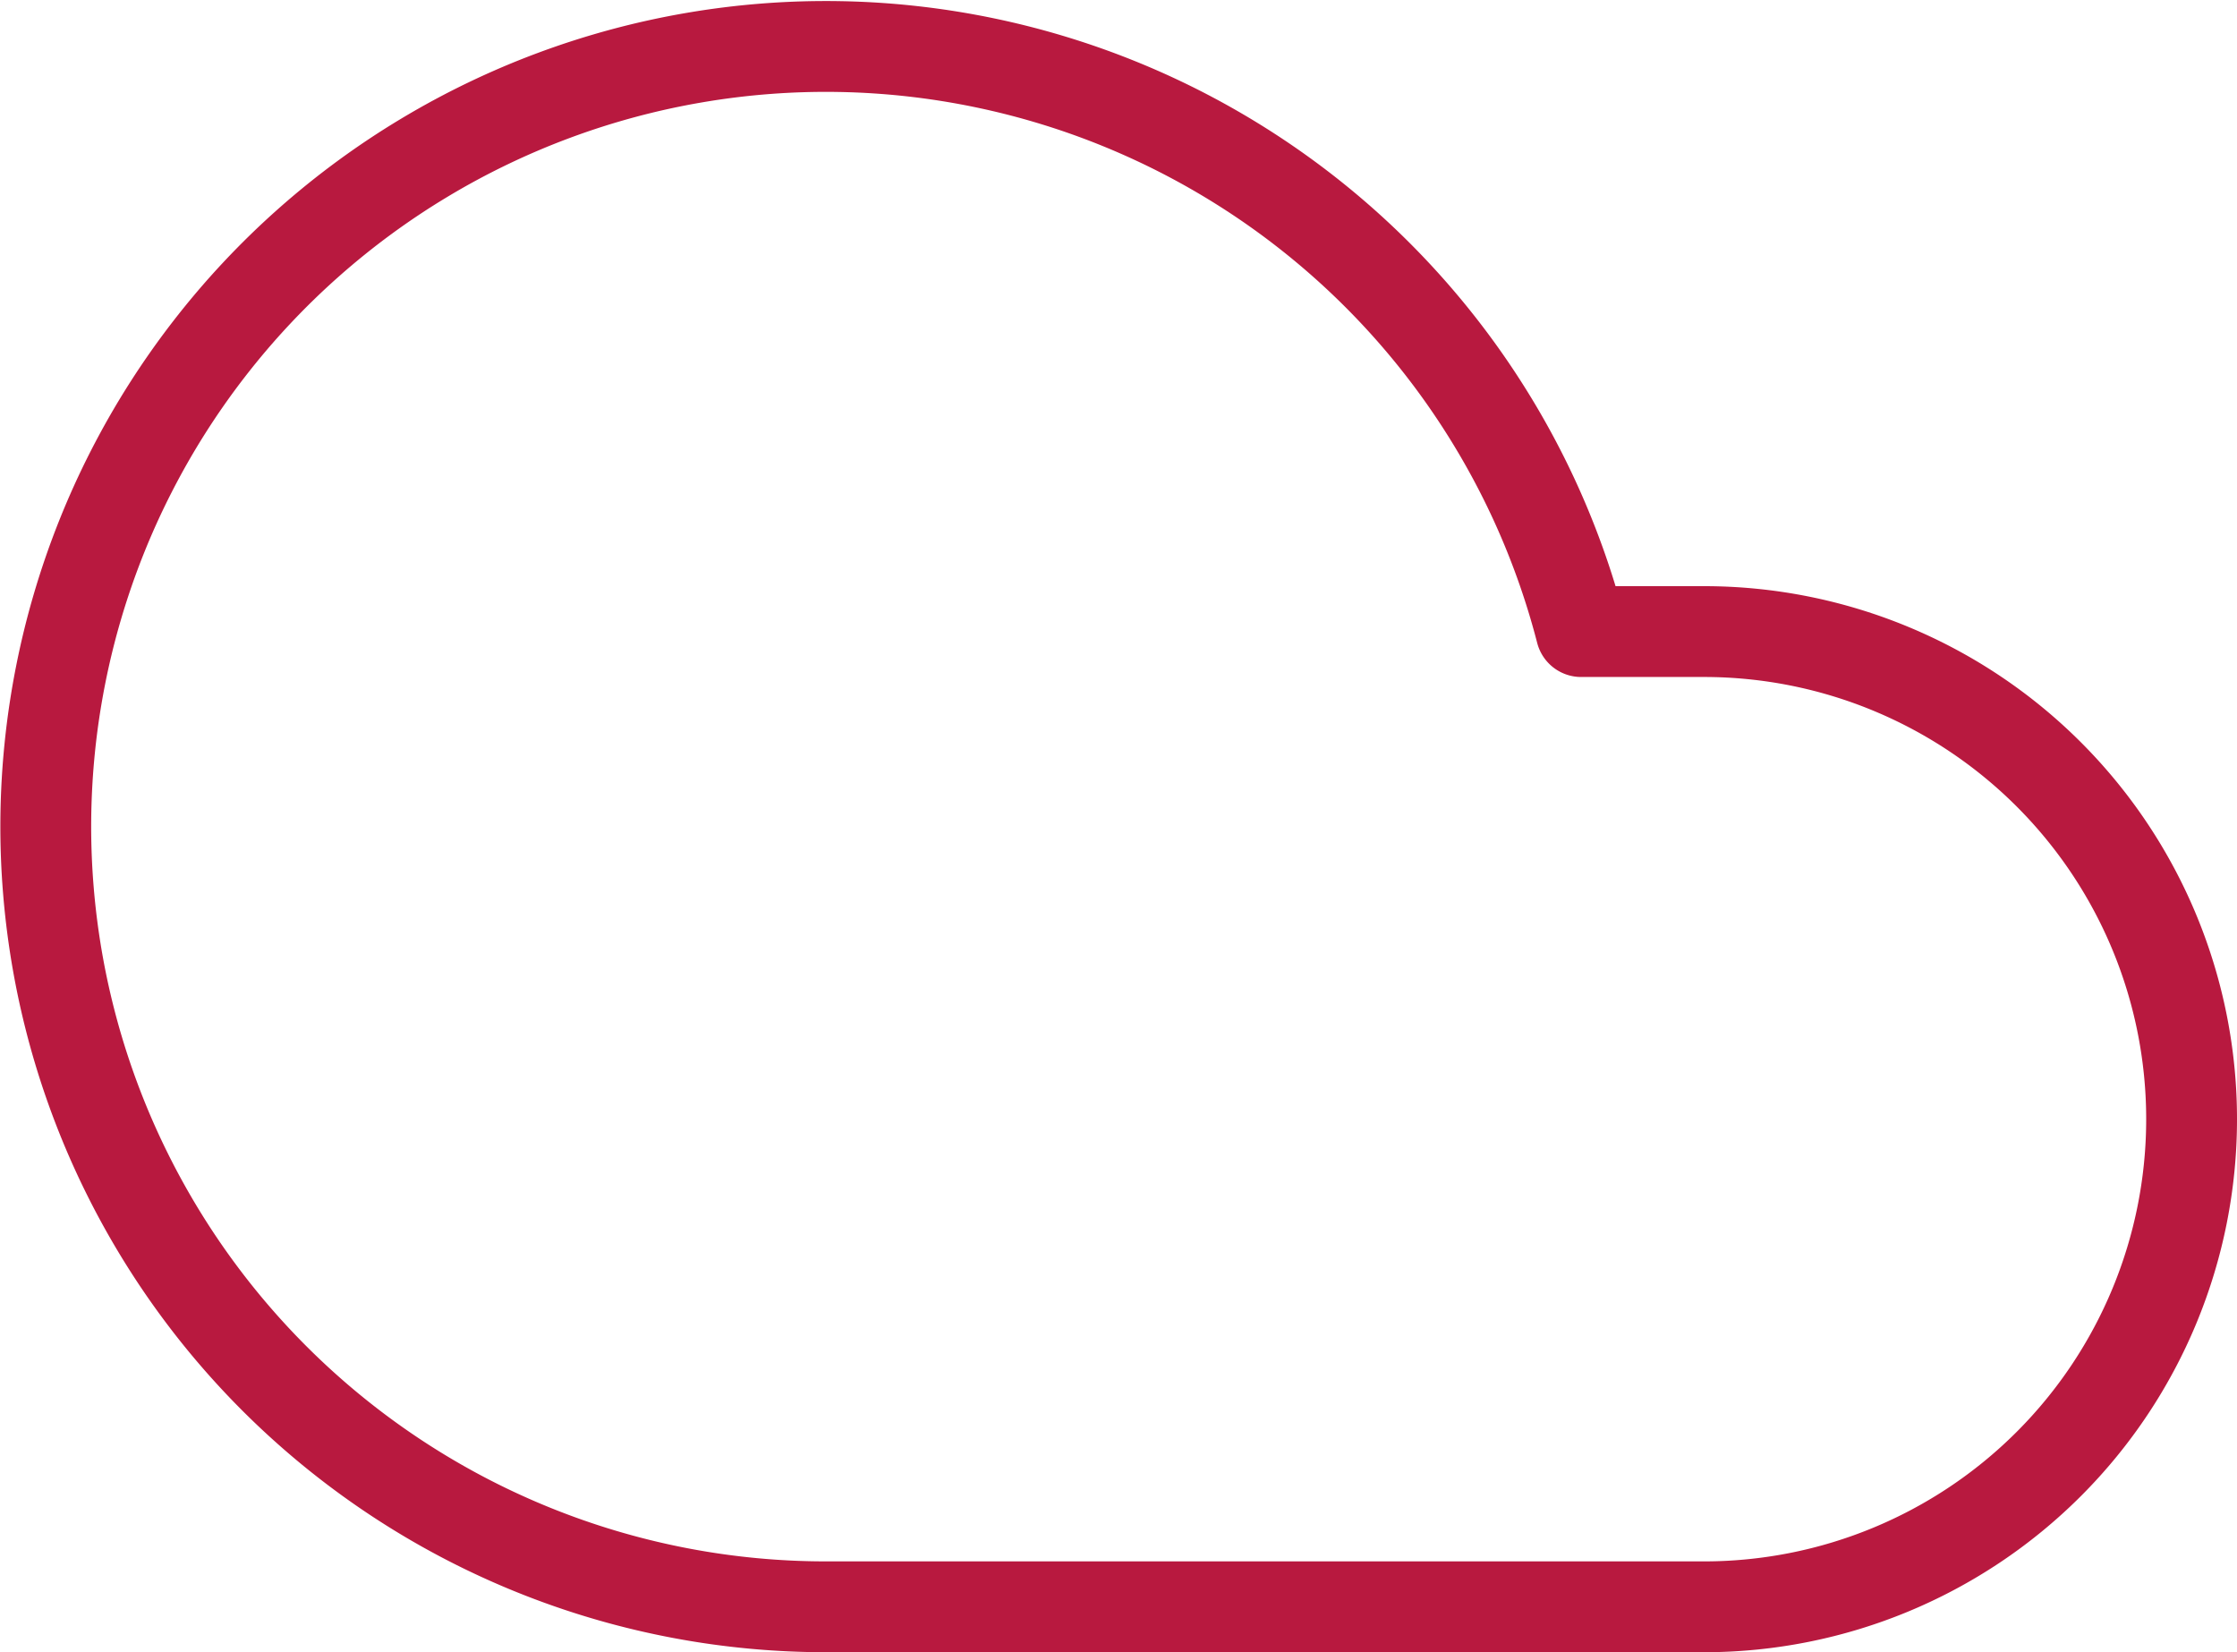
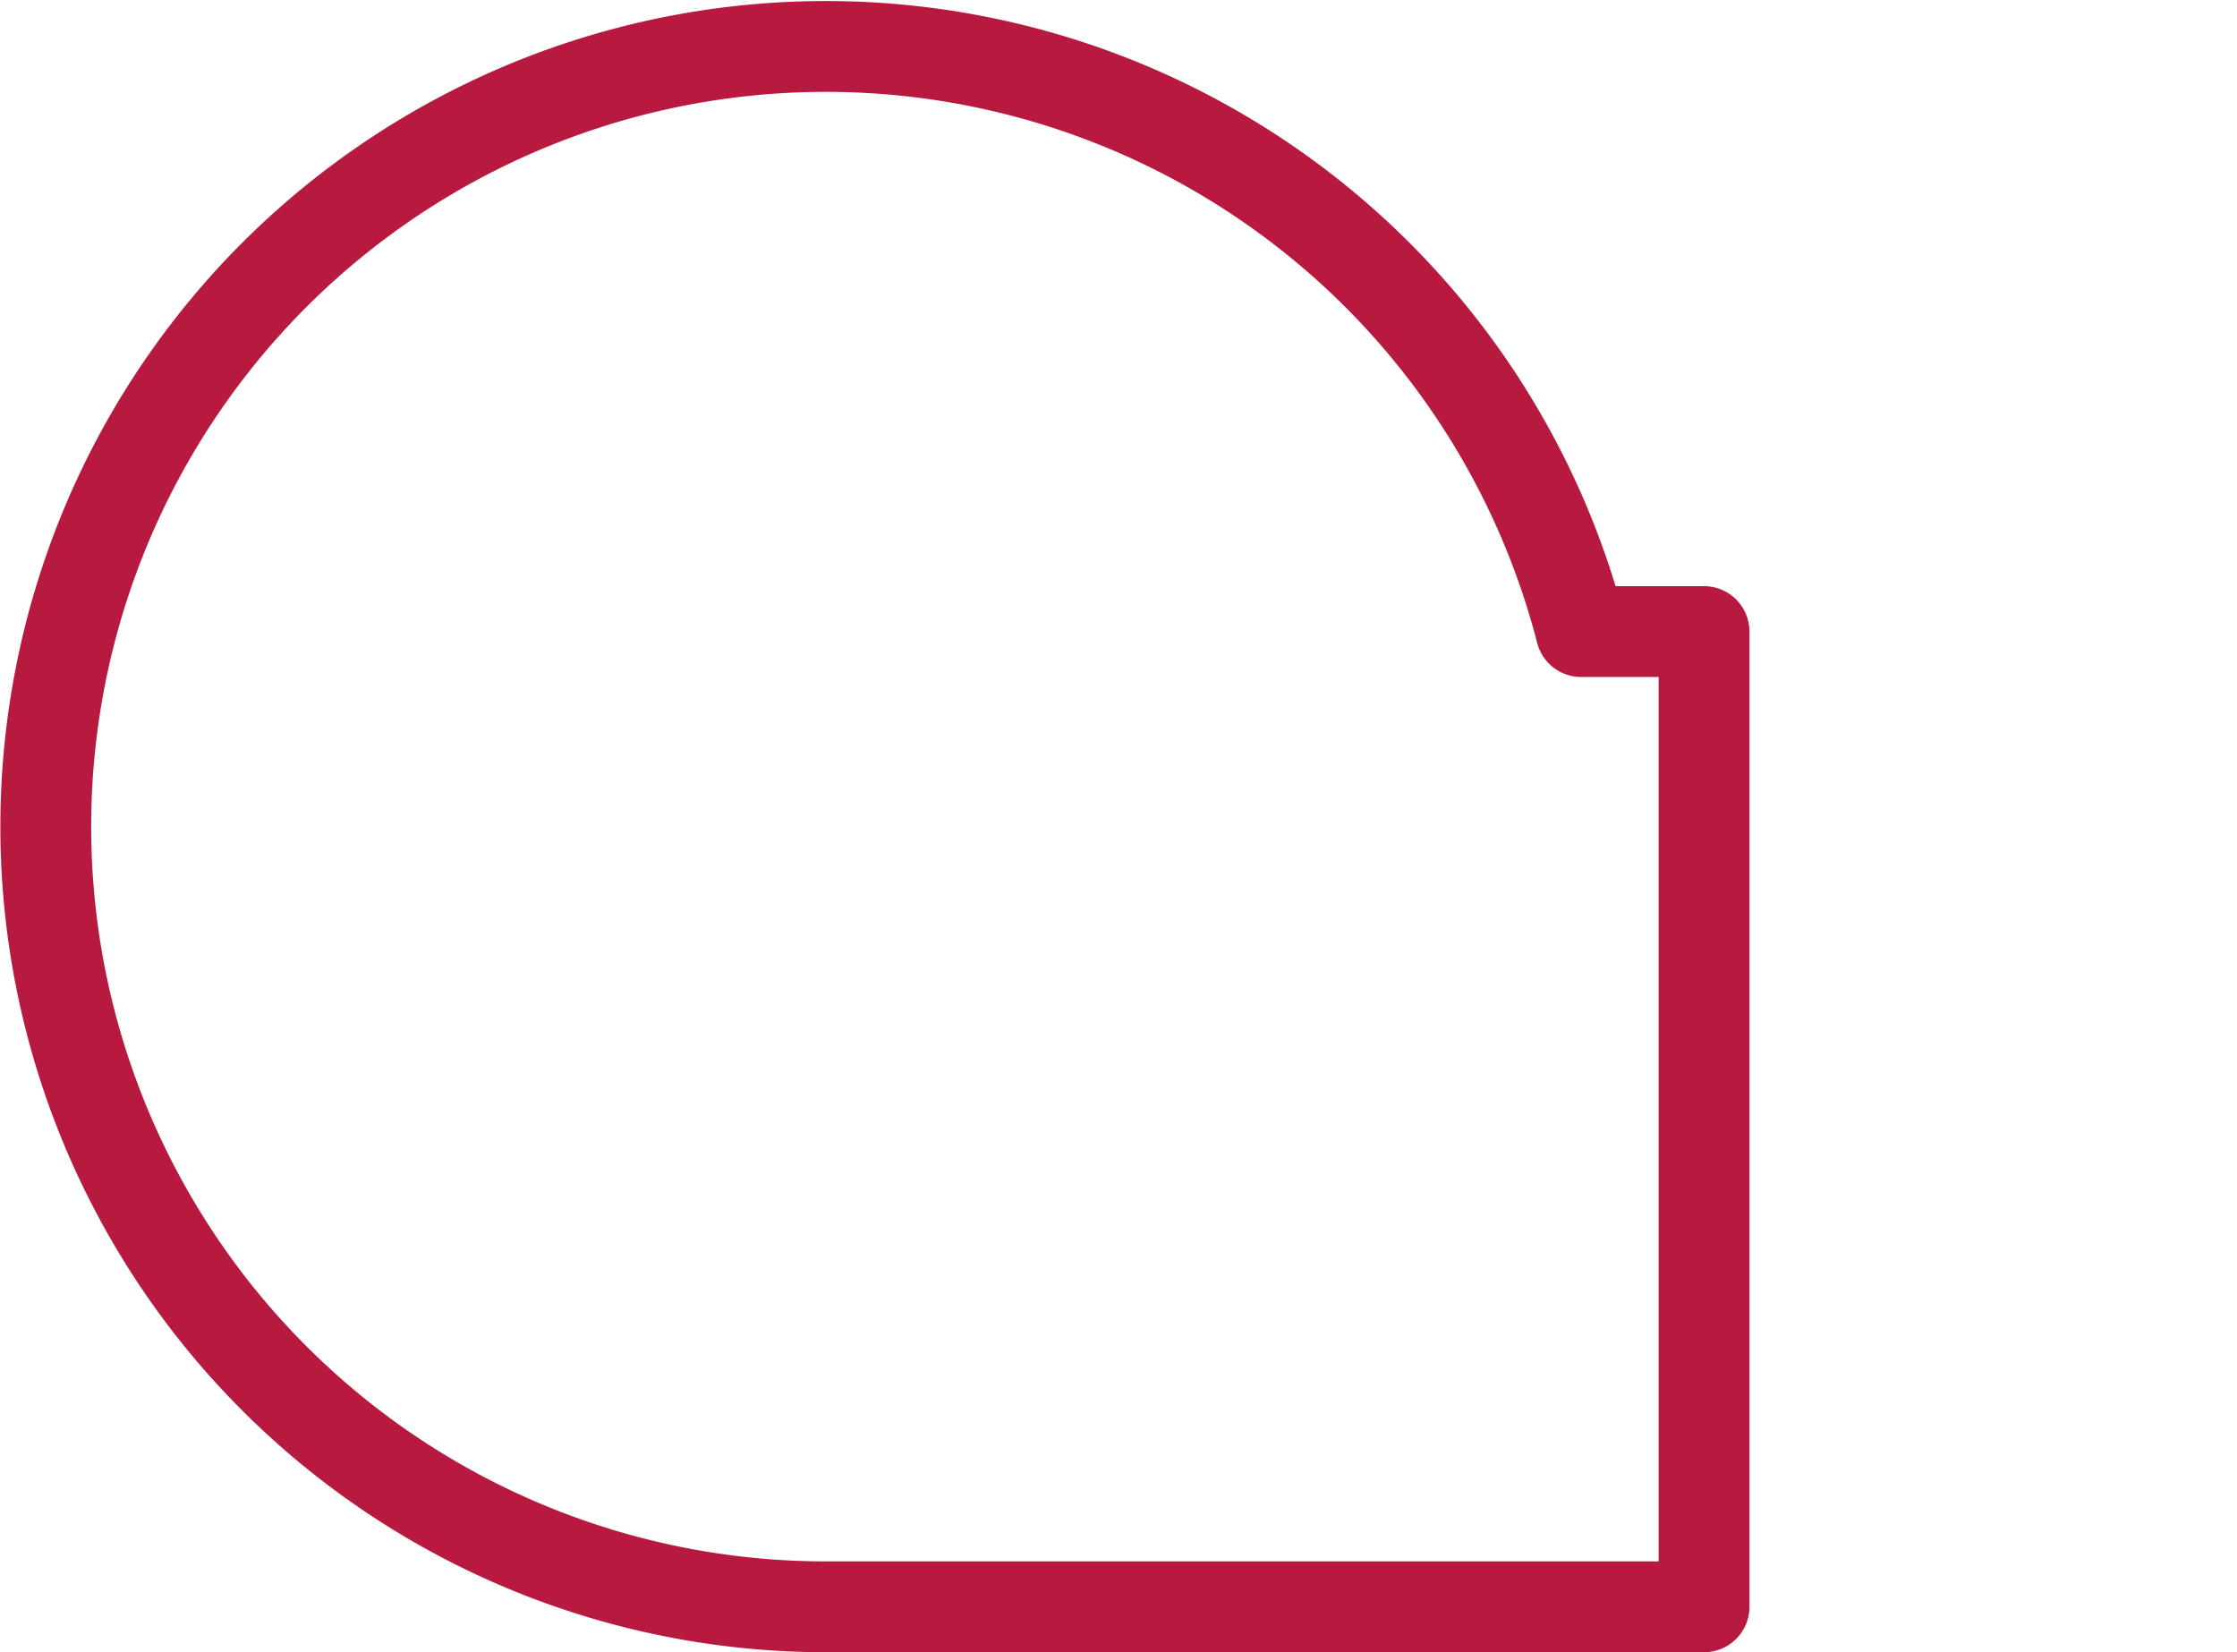
<svg xmlns="http://www.w3.org/2000/svg" width="98.527" height="72.762" viewBox="0 0 98.527 72.762">
-   <path id="cloud_1_" data-name="cloud (1)" d="M74.033,29.772H68.621A34.358,34.358,0,1,0,35.379,72.72H74.033a21.474,21.474,0,0,0,0-42.948Z" transform="translate(1.02 -1.958)" fill="none" stroke="#b8193f" stroke-linecap="round" stroke-linejoin="round" stroke-width="4" />
+   <path id="cloud_1_" data-name="cloud (1)" d="M74.033,29.772H68.621A34.358,34.358,0,1,0,35.379,72.72H74.033Z" transform="translate(1.02 -1.958)" fill="none" stroke="#b8193f" stroke-linecap="round" stroke-linejoin="round" stroke-width="4" />
</svg>